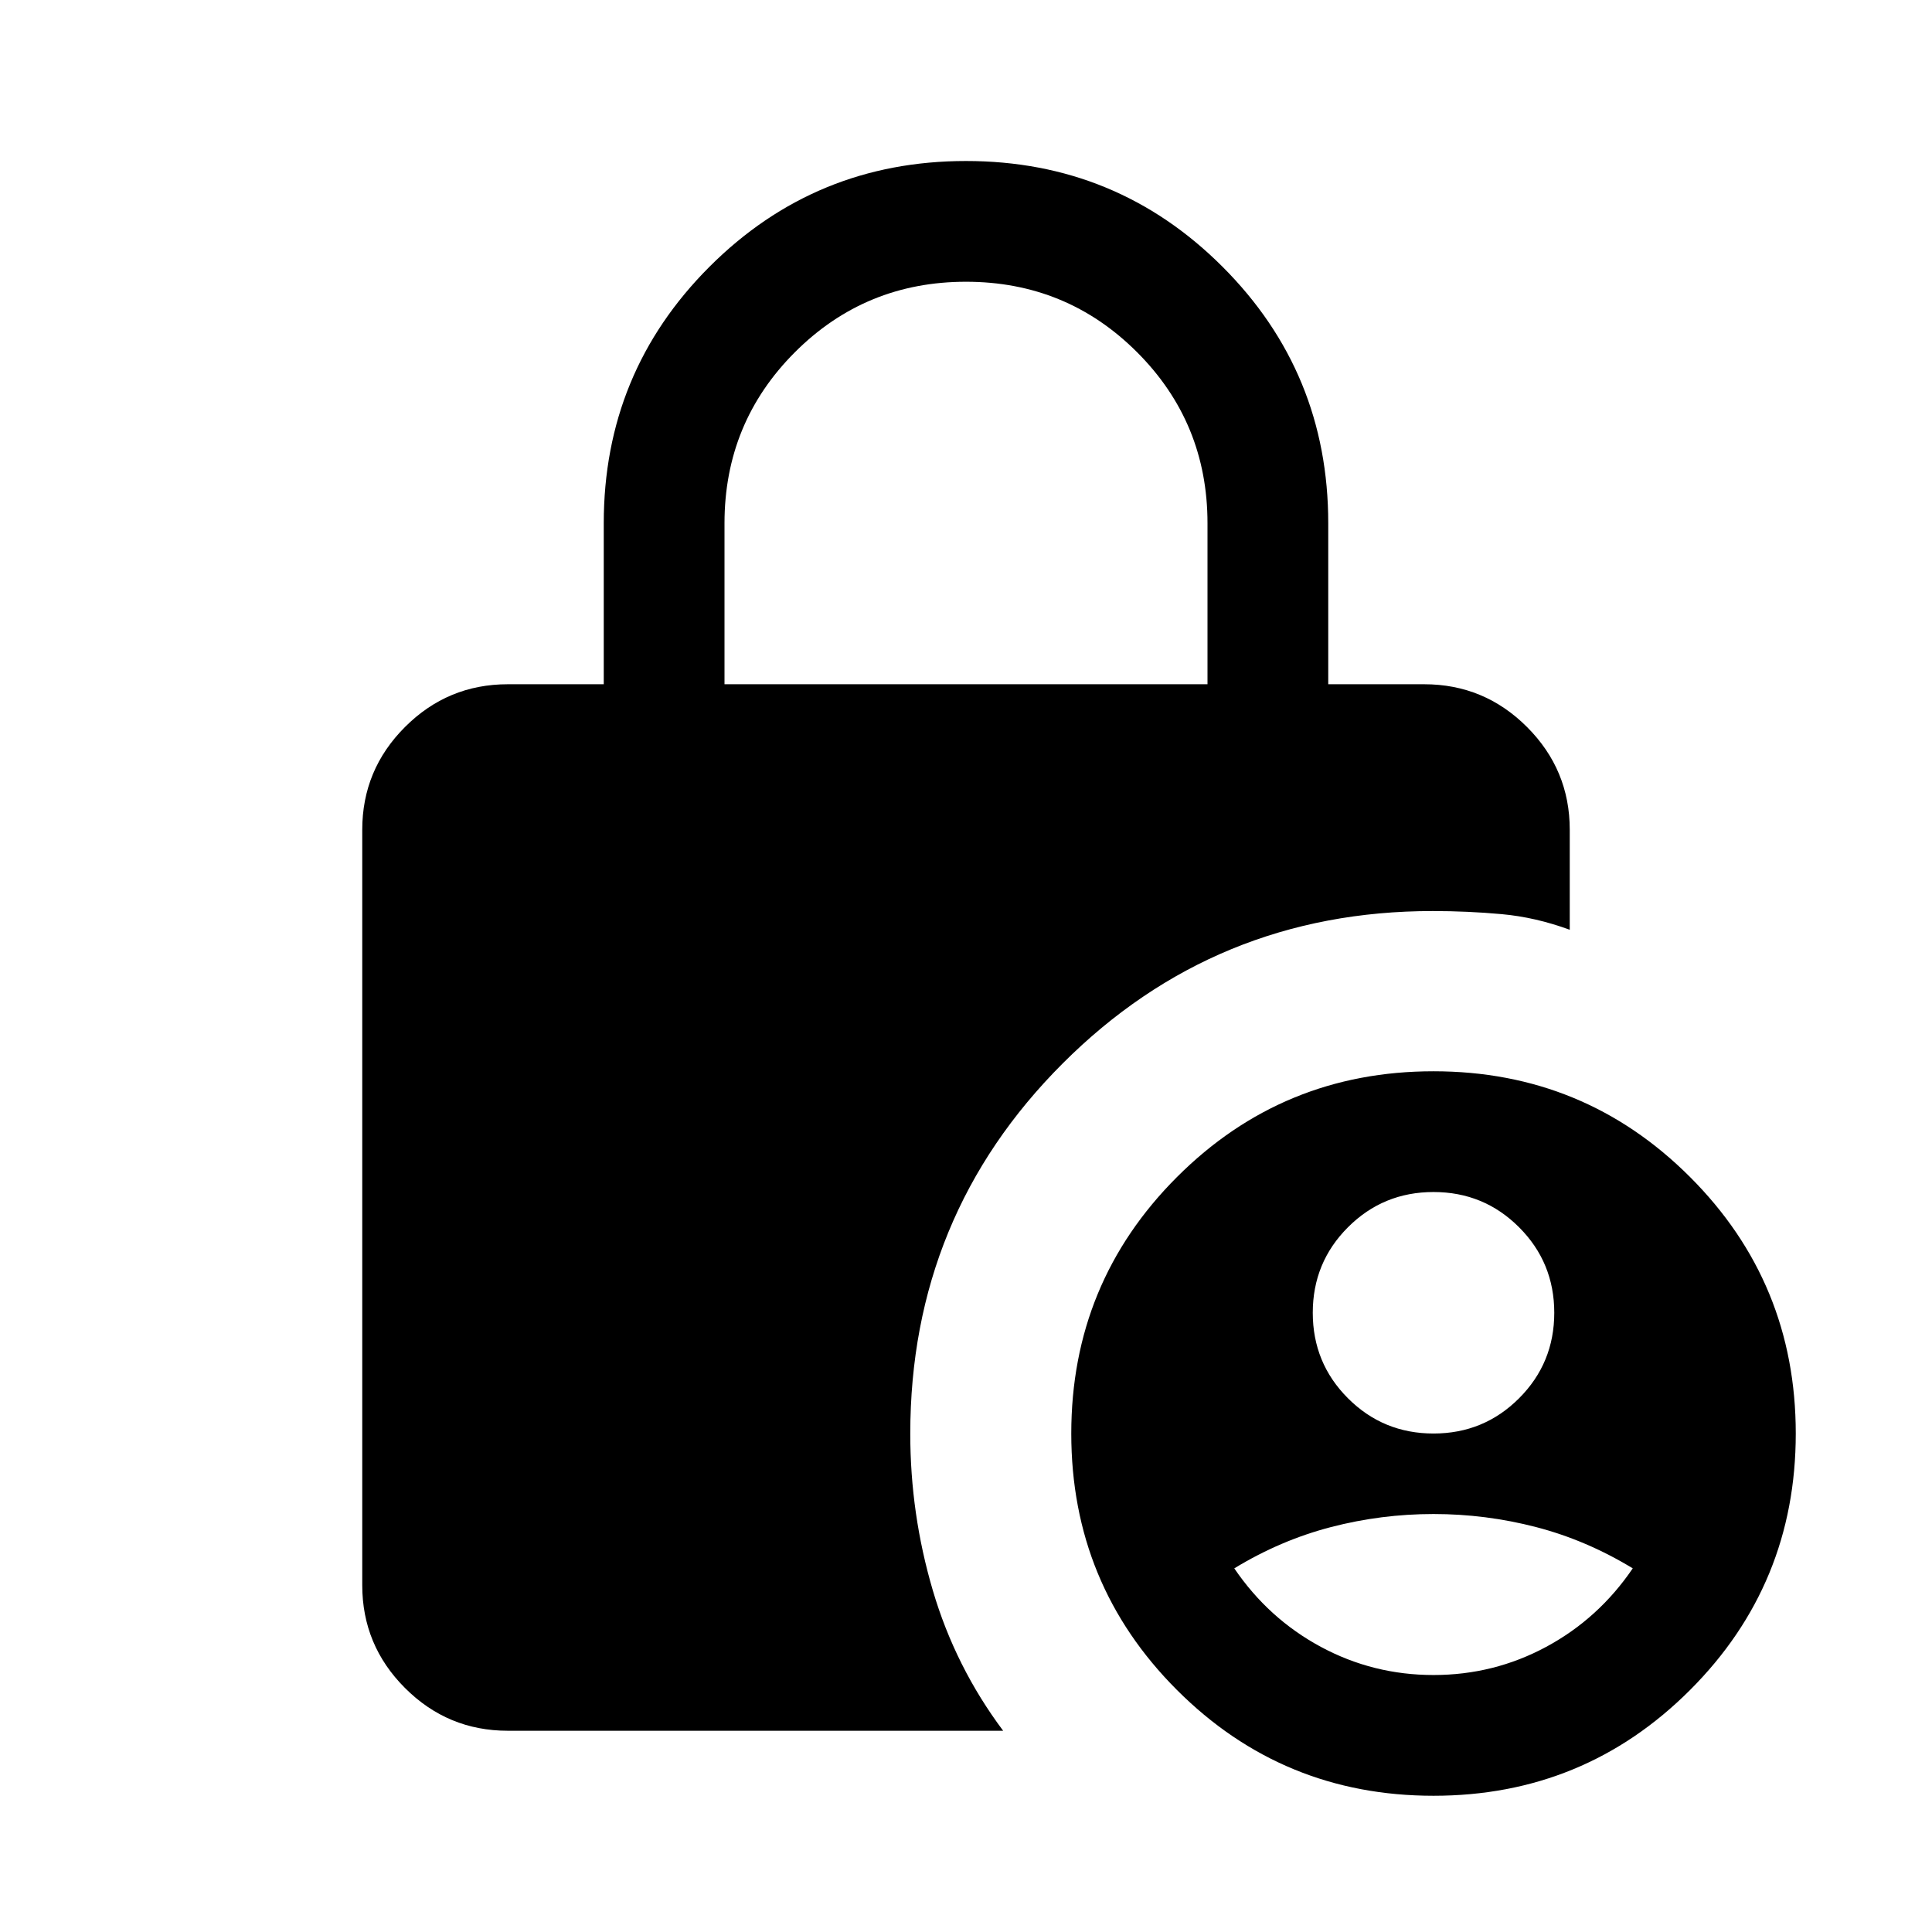
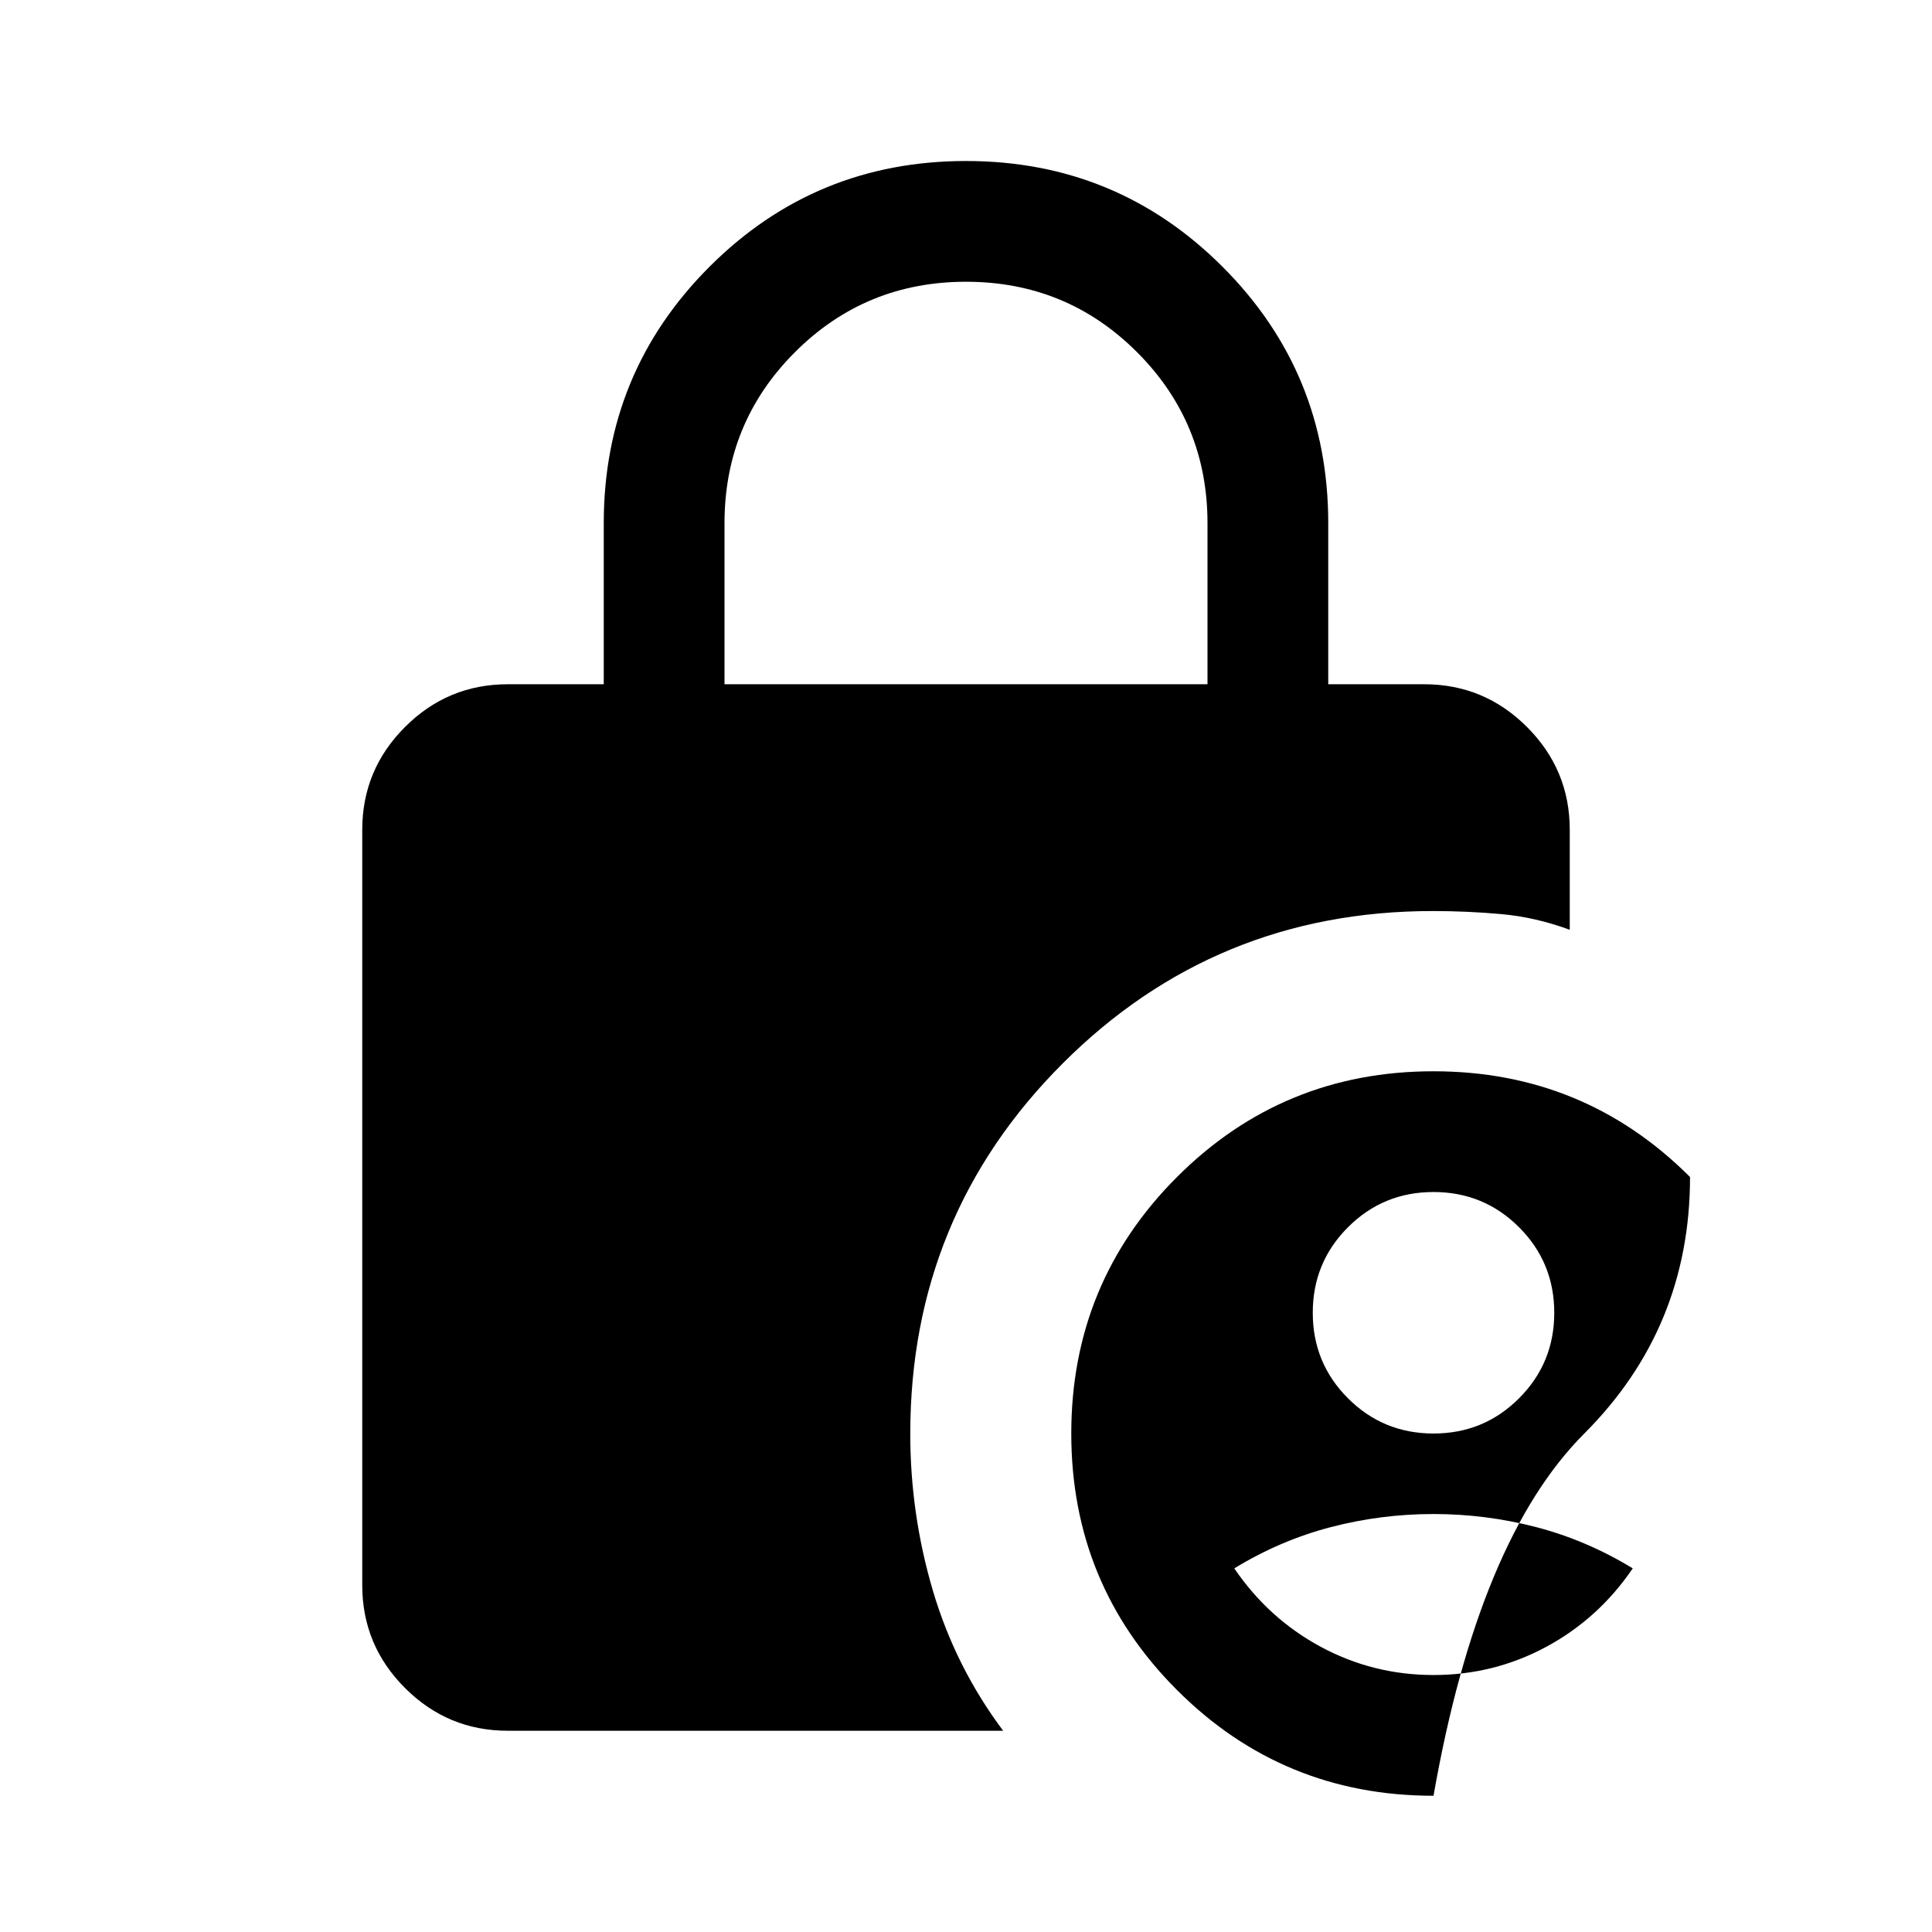
<svg xmlns="http://www.w3.org/2000/svg" height="24" viewBox="0 -960 960 960" width="24">
-   <path d="M360-619.999h240v-80q0-50-35-85t-85-35q-50 0-85 35t-35 85v80ZM712.307-67.694q-74.922 0-127.46-52.538t-52.538-127.461q0-74.922 52.538-127.46t127.46-52.538q74.923 0 127.461 52.538t52.538 127.46q0 74.923-52.538 127.461T712.307-67.694Zm-213.845-32.307H252.309q-29.827 0-51.067-21.241-21.241-21.24-21.241-51.067v-375.382q0-29.827 21.241-51.067 21.24-21.241 51.067-21.241h47.692v-80q0-74.922 52.538-127.46Q405.078-879.997 480-879.997t127.461 52.538q52.538 52.538 52.538 127.46v80h47.692q29.827 0 51.067 21.241 21.241 21.24 21.241 51.067v49.692q-16.923-6.231-33.846-7.769-16.923-1.539-34.231-1.539-108.153 0-183.883 75.731-75.73 75.73-75.73 184.011 0 39.795 11.192 77.795t34.961 69.769Zm213.845-147.692q25 0 42.5-17.5t17.5-42.5q0-25-17.5-42.5t-42.5-17.5q-25 0-42.5 17.5t-17.5 42.5q0 25 17.5 42.5t42.5 17.5Zm0 120q30 0 56-14t43-39q-23-14-48-20.5t-51-6.5q-26 0-51 6.5t-48 20.5q17 25 43 39t56 14Z" />
+   <path d="M360-619.999h240v-80q0-50-35-85t-85-35q-50 0-85 35t-35 85v80ZM712.307-67.694q-74.922 0-127.46-52.538t-52.538-127.461q0-74.922 52.538-127.46t127.46-52.538q74.923 0 127.461 52.538q0 74.923-52.538 127.461T712.307-67.694Zm-213.845-32.307H252.309q-29.827 0-51.067-21.241-21.241-21.24-21.241-51.067v-375.382q0-29.827 21.241-51.067 21.24-21.241 51.067-21.241h47.692v-80q0-74.922 52.538-127.46Q405.078-879.997 480-879.997t127.461 52.538q52.538 52.538 52.538 127.46v80h47.692q29.827 0 51.067 21.241 21.241 21.24 21.241 51.067v49.692q-16.923-6.231-33.846-7.769-16.923-1.539-34.231-1.539-108.153 0-183.883 75.731-75.73 75.73-75.73 184.011 0 39.795 11.192 77.795t34.961 69.769Zm213.845-147.692q25 0 42.5-17.5t17.5-42.5q0-25-17.5-42.5t-42.5-17.5q-25 0-42.5 17.5t-17.5 42.5q0 25 17.5 42.5t42.5 17.5Zm0 120q30 0 56-14t43-39q-23-14-48-20.5t-51-6.5q-26 0-51 6.5t-48 20.5q17 25 43 39t56 14Z" />
</svg>